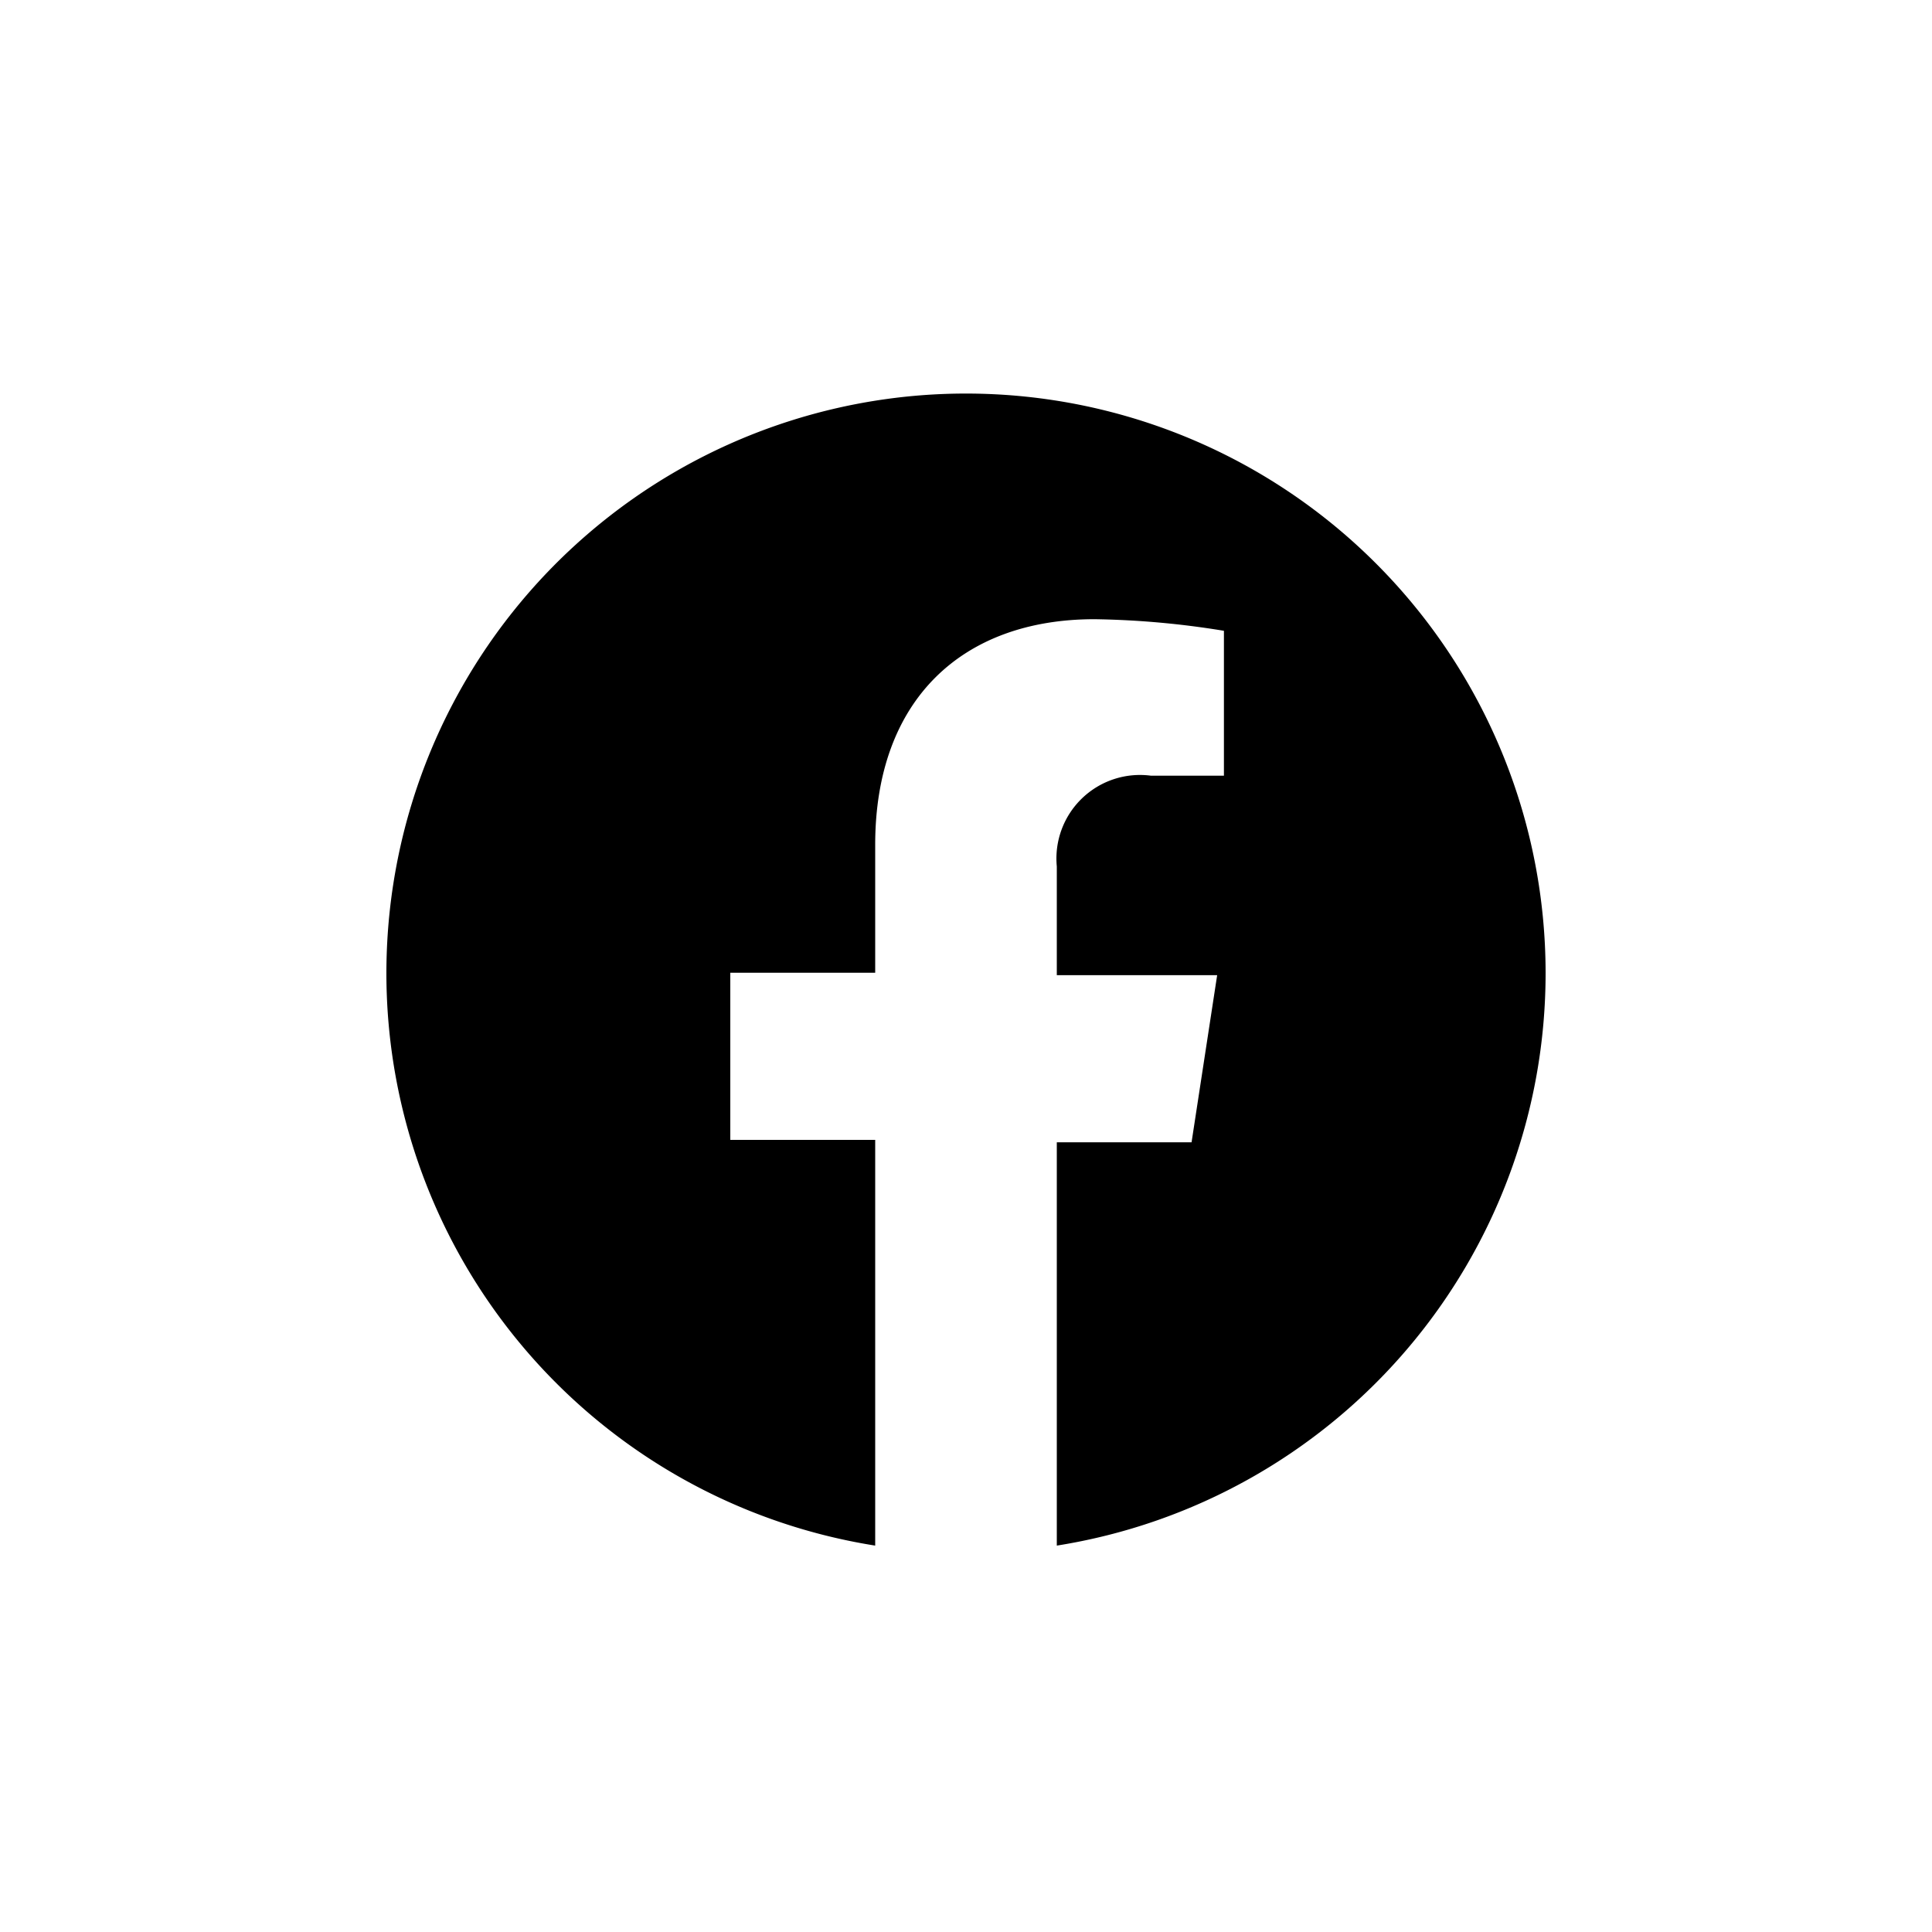
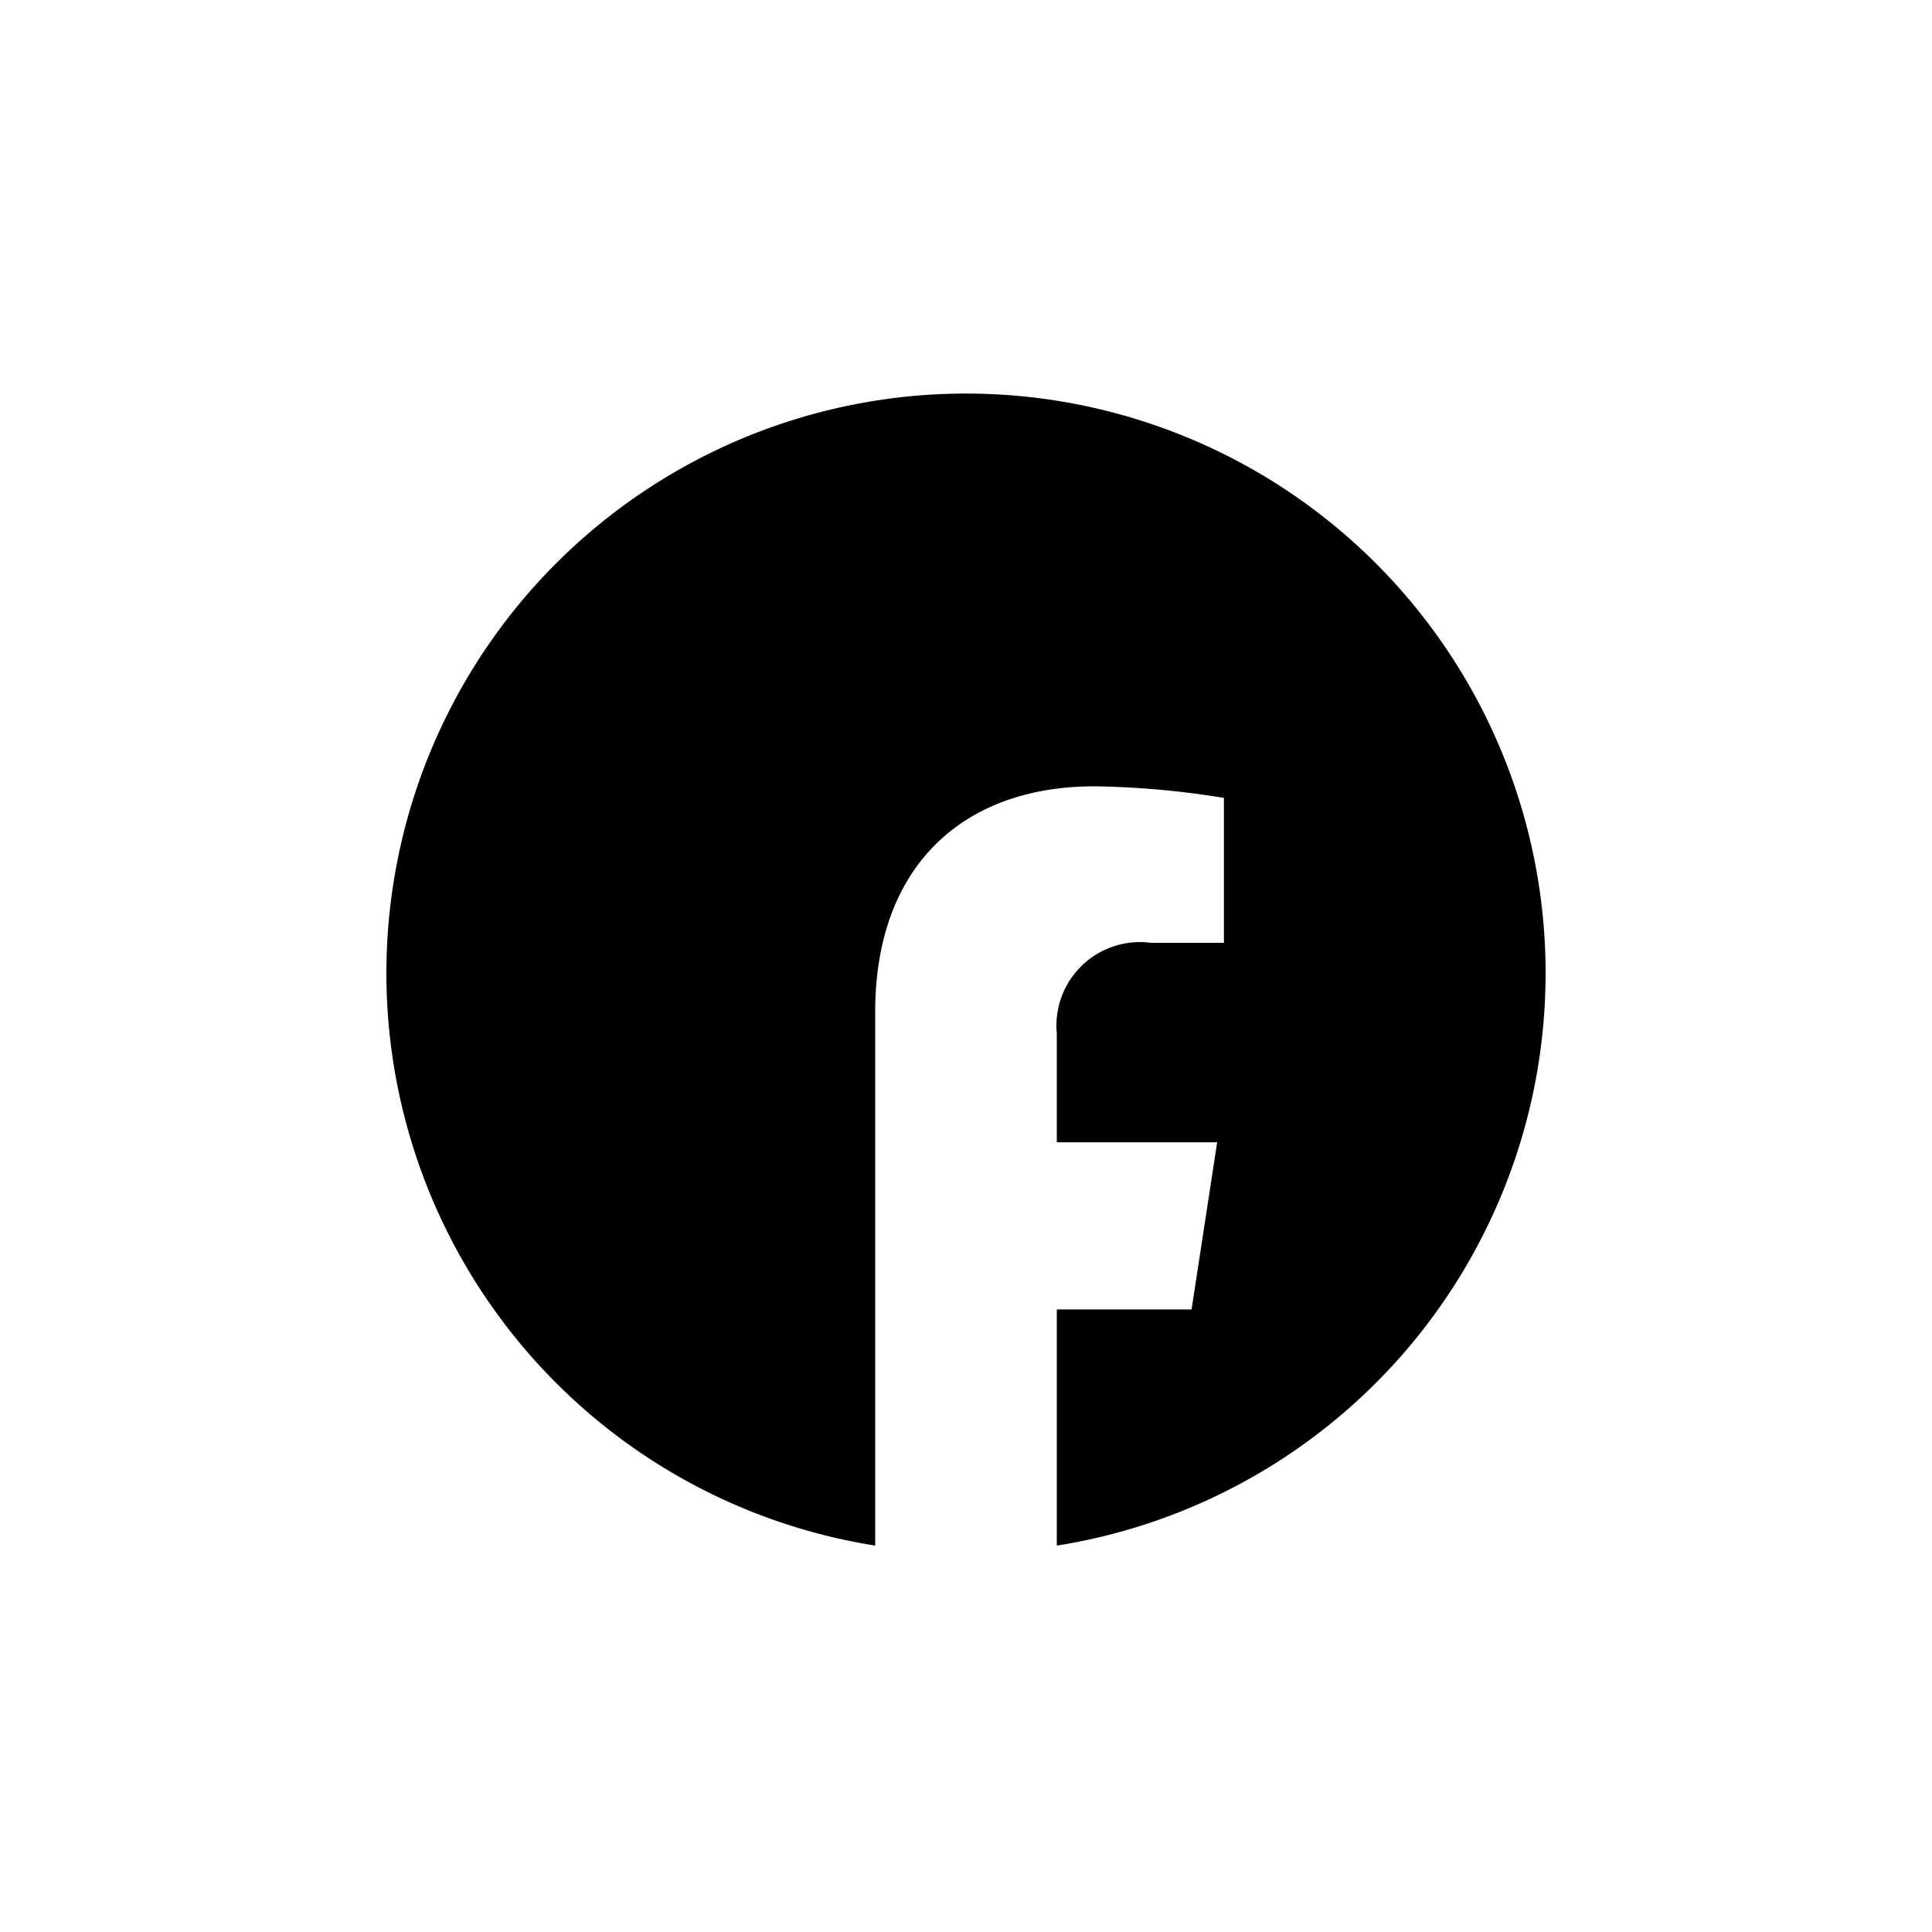
<svg xmlns="http://www.w3.org/2000/svg" viewBox="0 0 40 40" id="facebook">
-   <path d="M32 20.14A12 12 0 1 0 18.12 32v-8.4h-3v-3.46h3v-2.65c0-3 1.8-4.67 4.54-4.67a18 18 0 0 1 2.68.24v3h-1.51a1.73 1.73 0 0 0-1.95 1.88v2.25h3.32l-.53 3.46h-2.79V32A12 12 0 0 0 32 20.14Z" />
+   <path d="M32 20.14A12 12 0 1 0 18.12 32v-8.4h-3h3v-2.65c0-3 1.8-4.67 4.54-4.67a18 18 0 0 1 2.68.24v3h-1.51a1.73 1.73 0 0 0-1.95 1.88v2.25h3.32l-.53 3.46h-2.79V32A12 12 0 0 0 32 20.14Z" />
</svg>